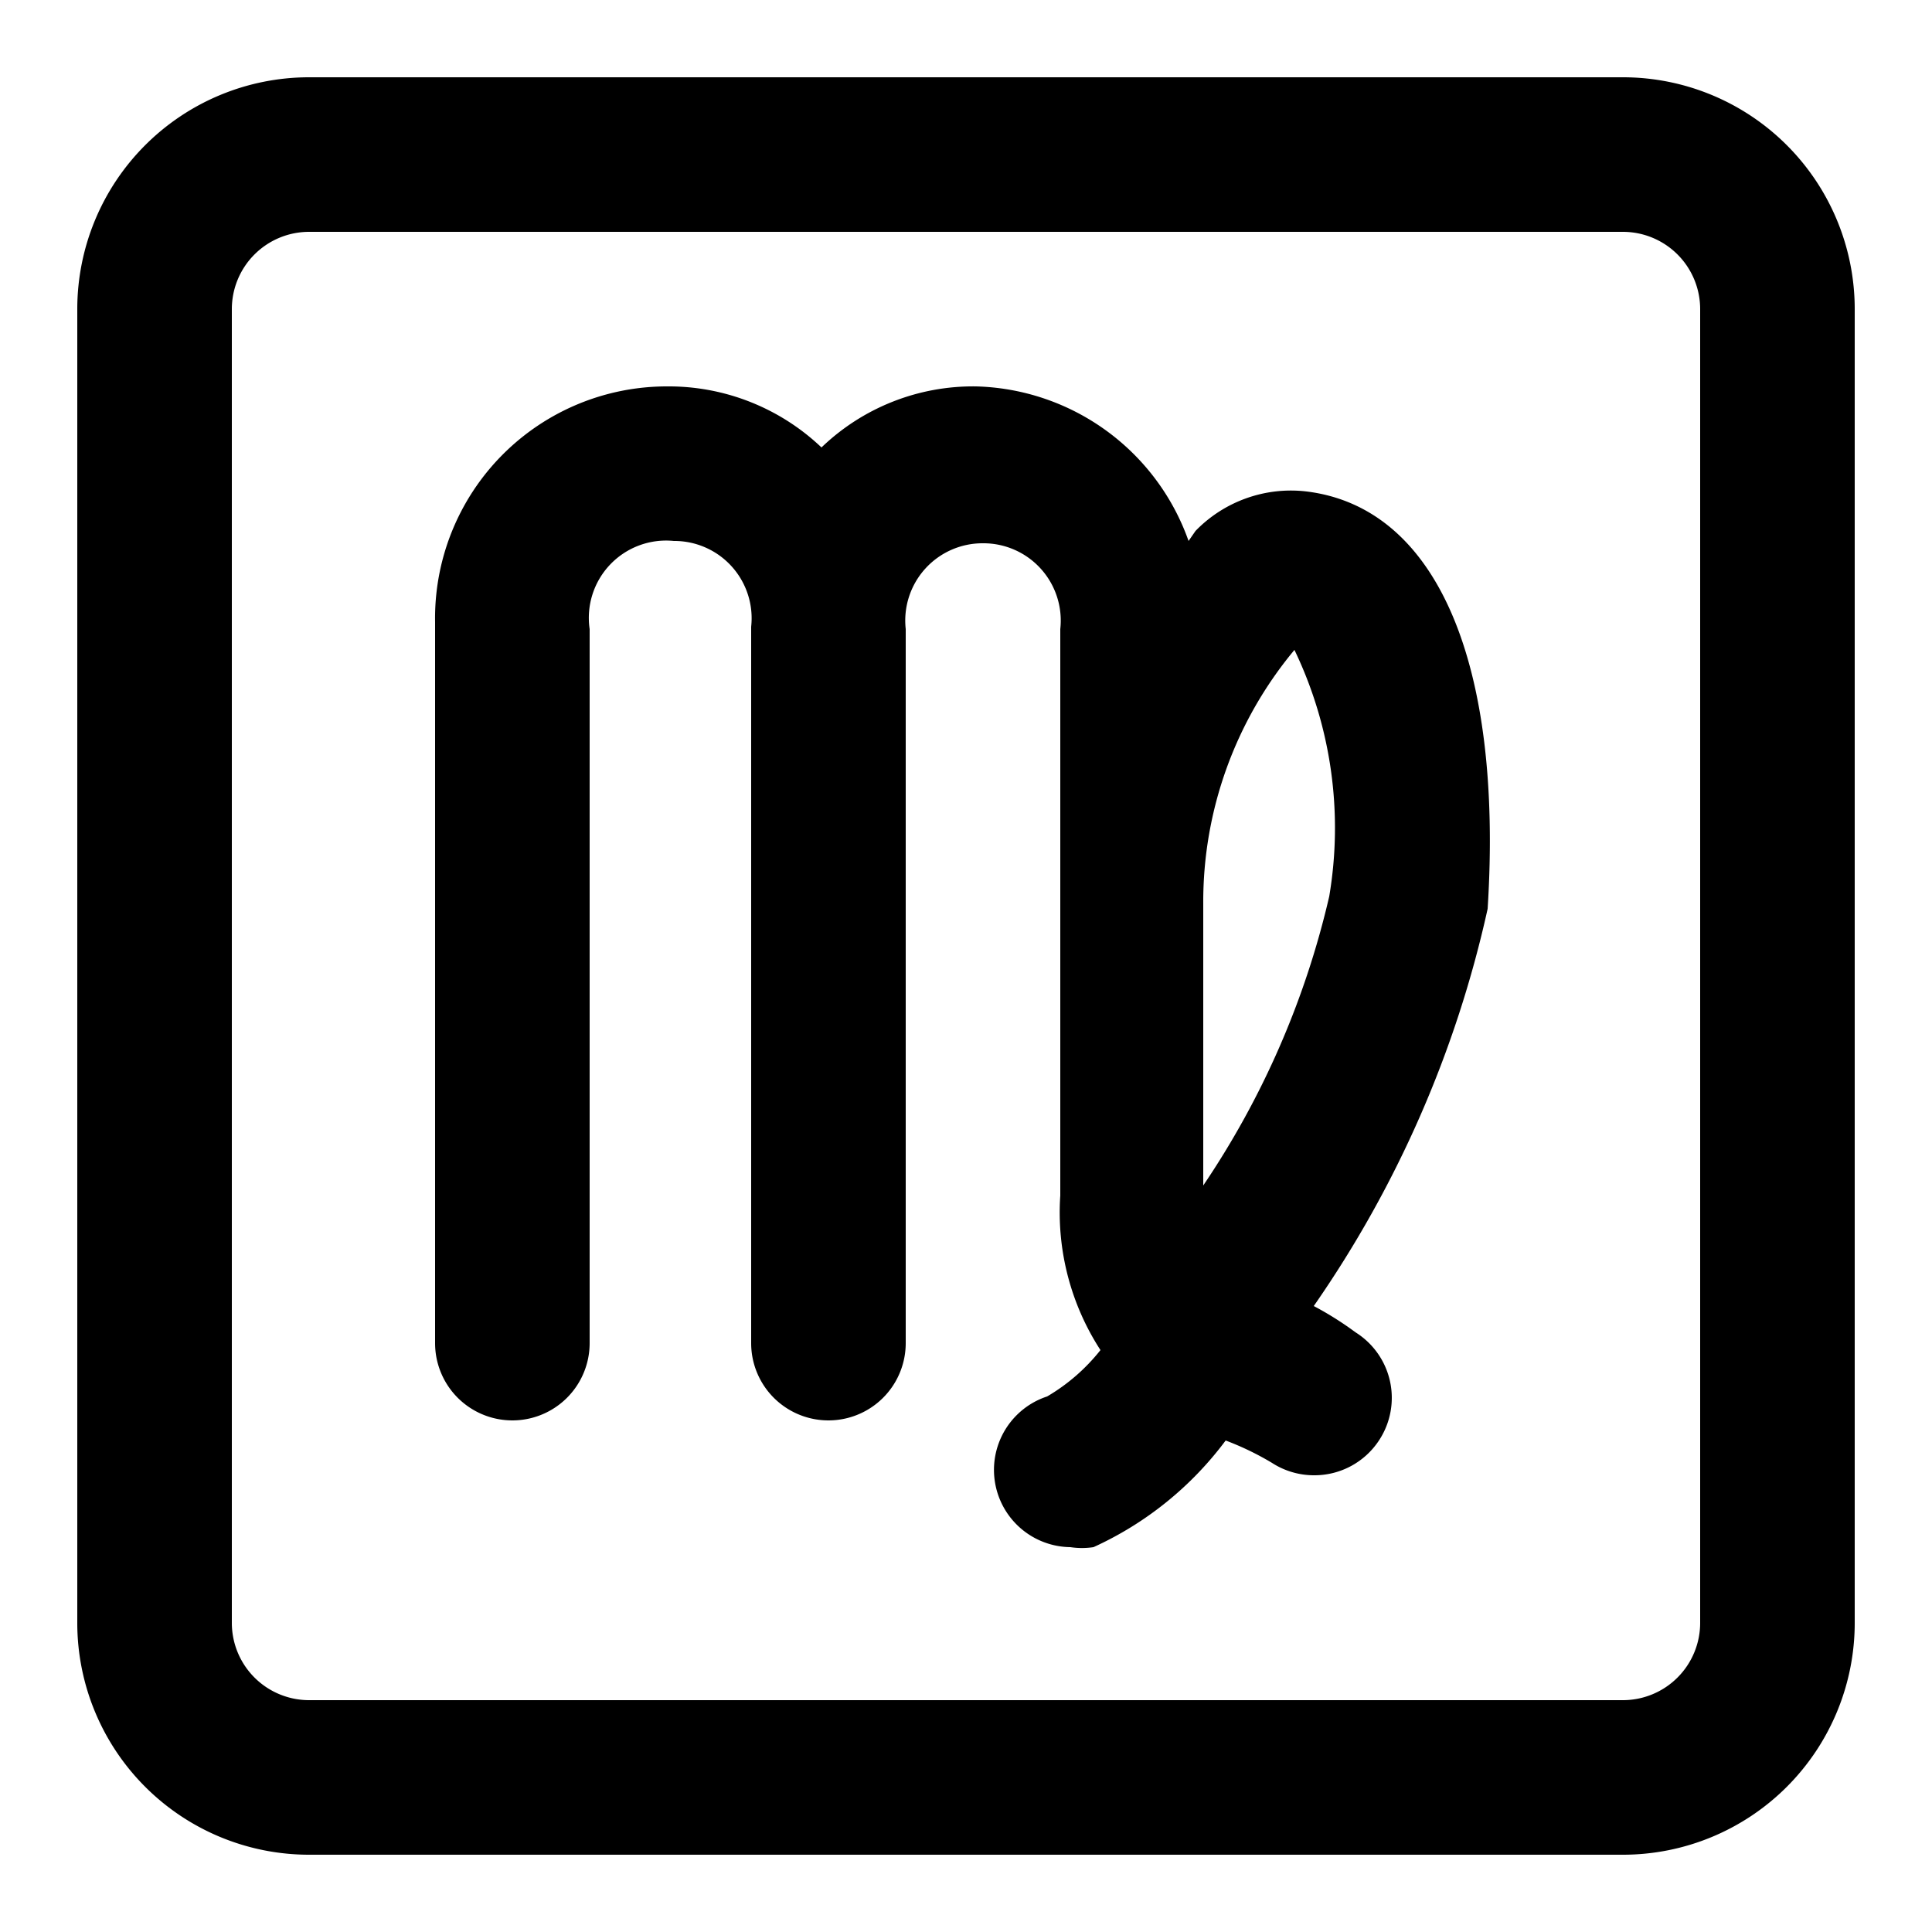
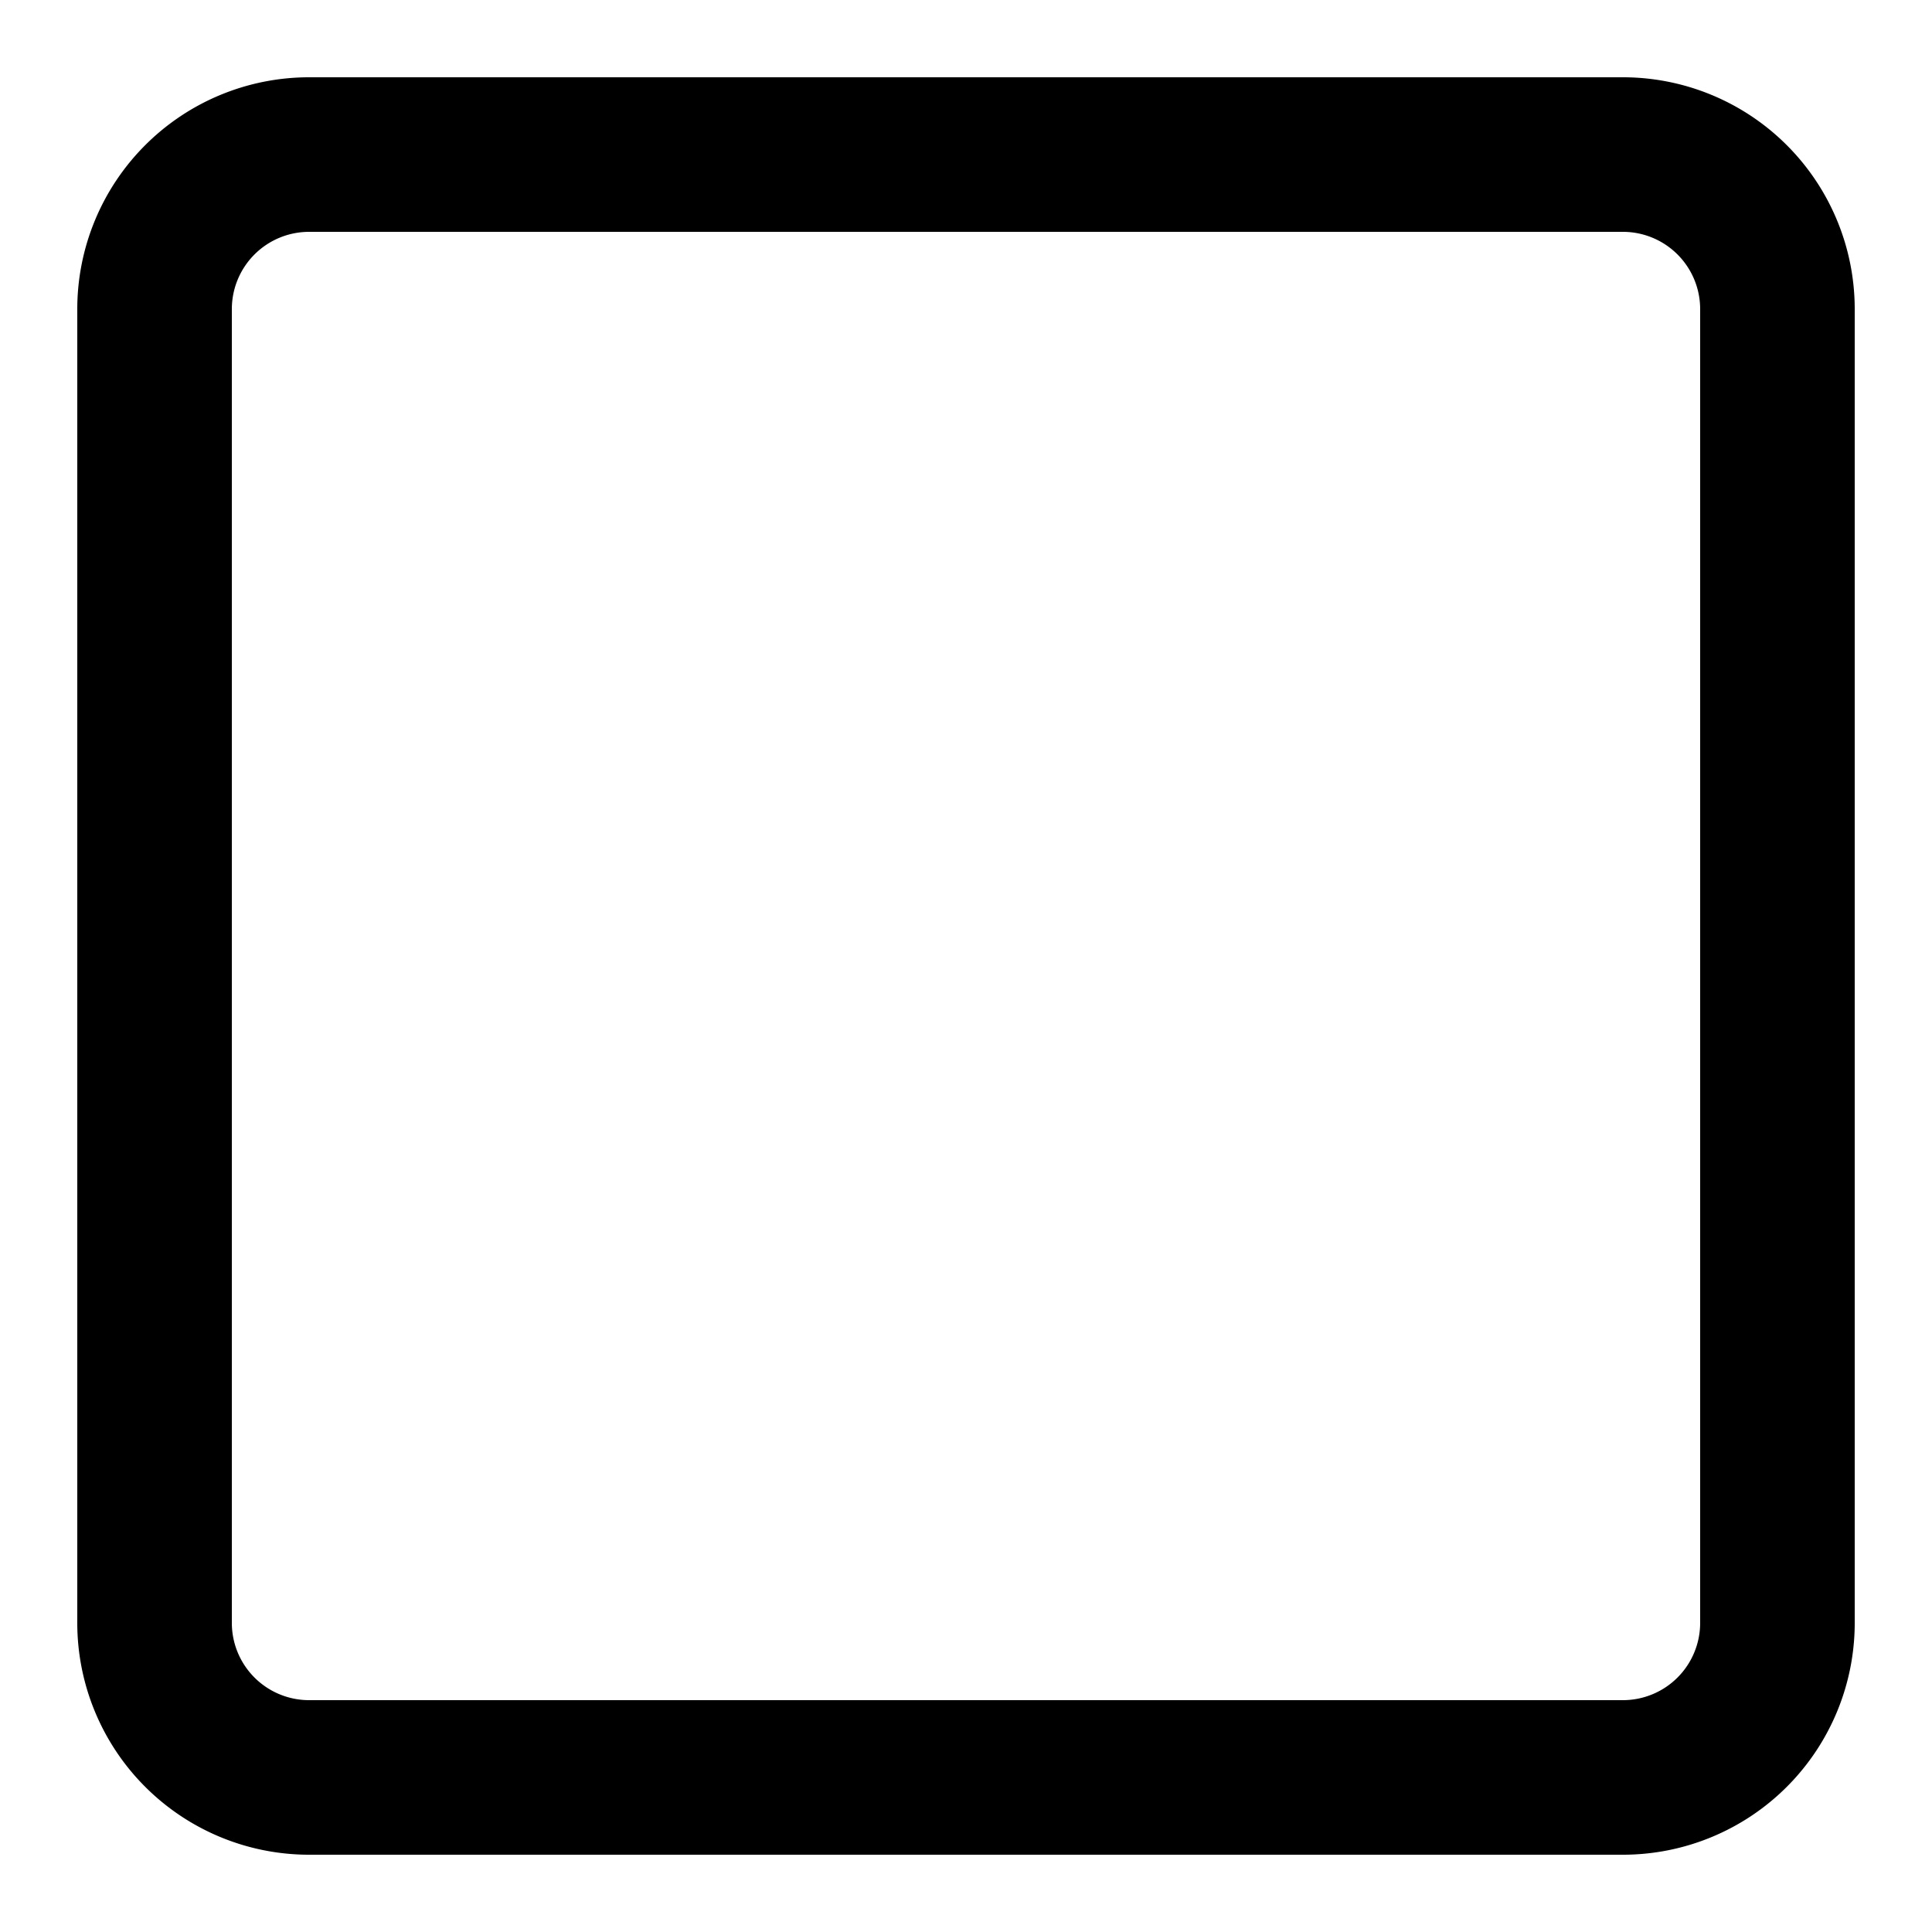
<svg xmlns="http://www.w3.org/2000/svg" fill="#000000" width="800px" height="800px" viewBox="0 0 25 25">
  <g id="virgo">
-     <path d="M16.91,6.36a1.72,1.72,0,0,0-1.44.51L15.38,7a3,3,0,0,0-2.75-2,2.83,2.83,0,0,0-2,.79,2.87,2.87,0,0,0-2-.79,3,3,0,0,0-3,3.05v9.33a1,1,0,0,0,2,0V8.14A1,1,0,0,1,8.72,7a1,1,0,0,1,1,1.11v9.27a1,1,0,0,0,2,0V8.14a1,1,0,0,1,1-1.11,1,1,0,0,1,1,1.11v7.1s0,.08,0,.12,0,.07,0,.11a3.27,3.27,0,0,0,.52,2,2.48,2.48,0,0,1-.69.6,1,1,0,0,0,.3,1.95,1,1,0,0,0,.3,0,4.41,4.41,0,0,0,1.71-1.38,3.72,3.72,0,0,1,.6.29,1,1,0,0,0,.54.16,1,1,0,0,0,.85-.46,1,1,0,0,0-.31-1.39A4.23,4.23,0,0,0,17,16.9a14.46,14.46,0,0,0,2.25-5.14C19.45,8.59,18.6,6.57,16.91,6.36Zm.29,5.24a11.17,11.17,0,0,1-1.63,3.74s0-.07,0-.1V11.69a5.09,5.09,0,0,1,1.18-3.28A5.32,5.32,0,0,1,17.2,11.6Z" />
    <path d="M21,1H4A3,3,0,0,0,1,4V21a3,3,0,0,0,3,3H21a3,3,0,0,0,3-3V4A3,3,0,0,0,21,1Zm1,20a1,1,0,0,1-1,1H4a1,1,0,0,1-1-1V4A1,1,0,0,1,4,3H21a1,1,0,0,1,1,1Z" />
  </g>
</svg>